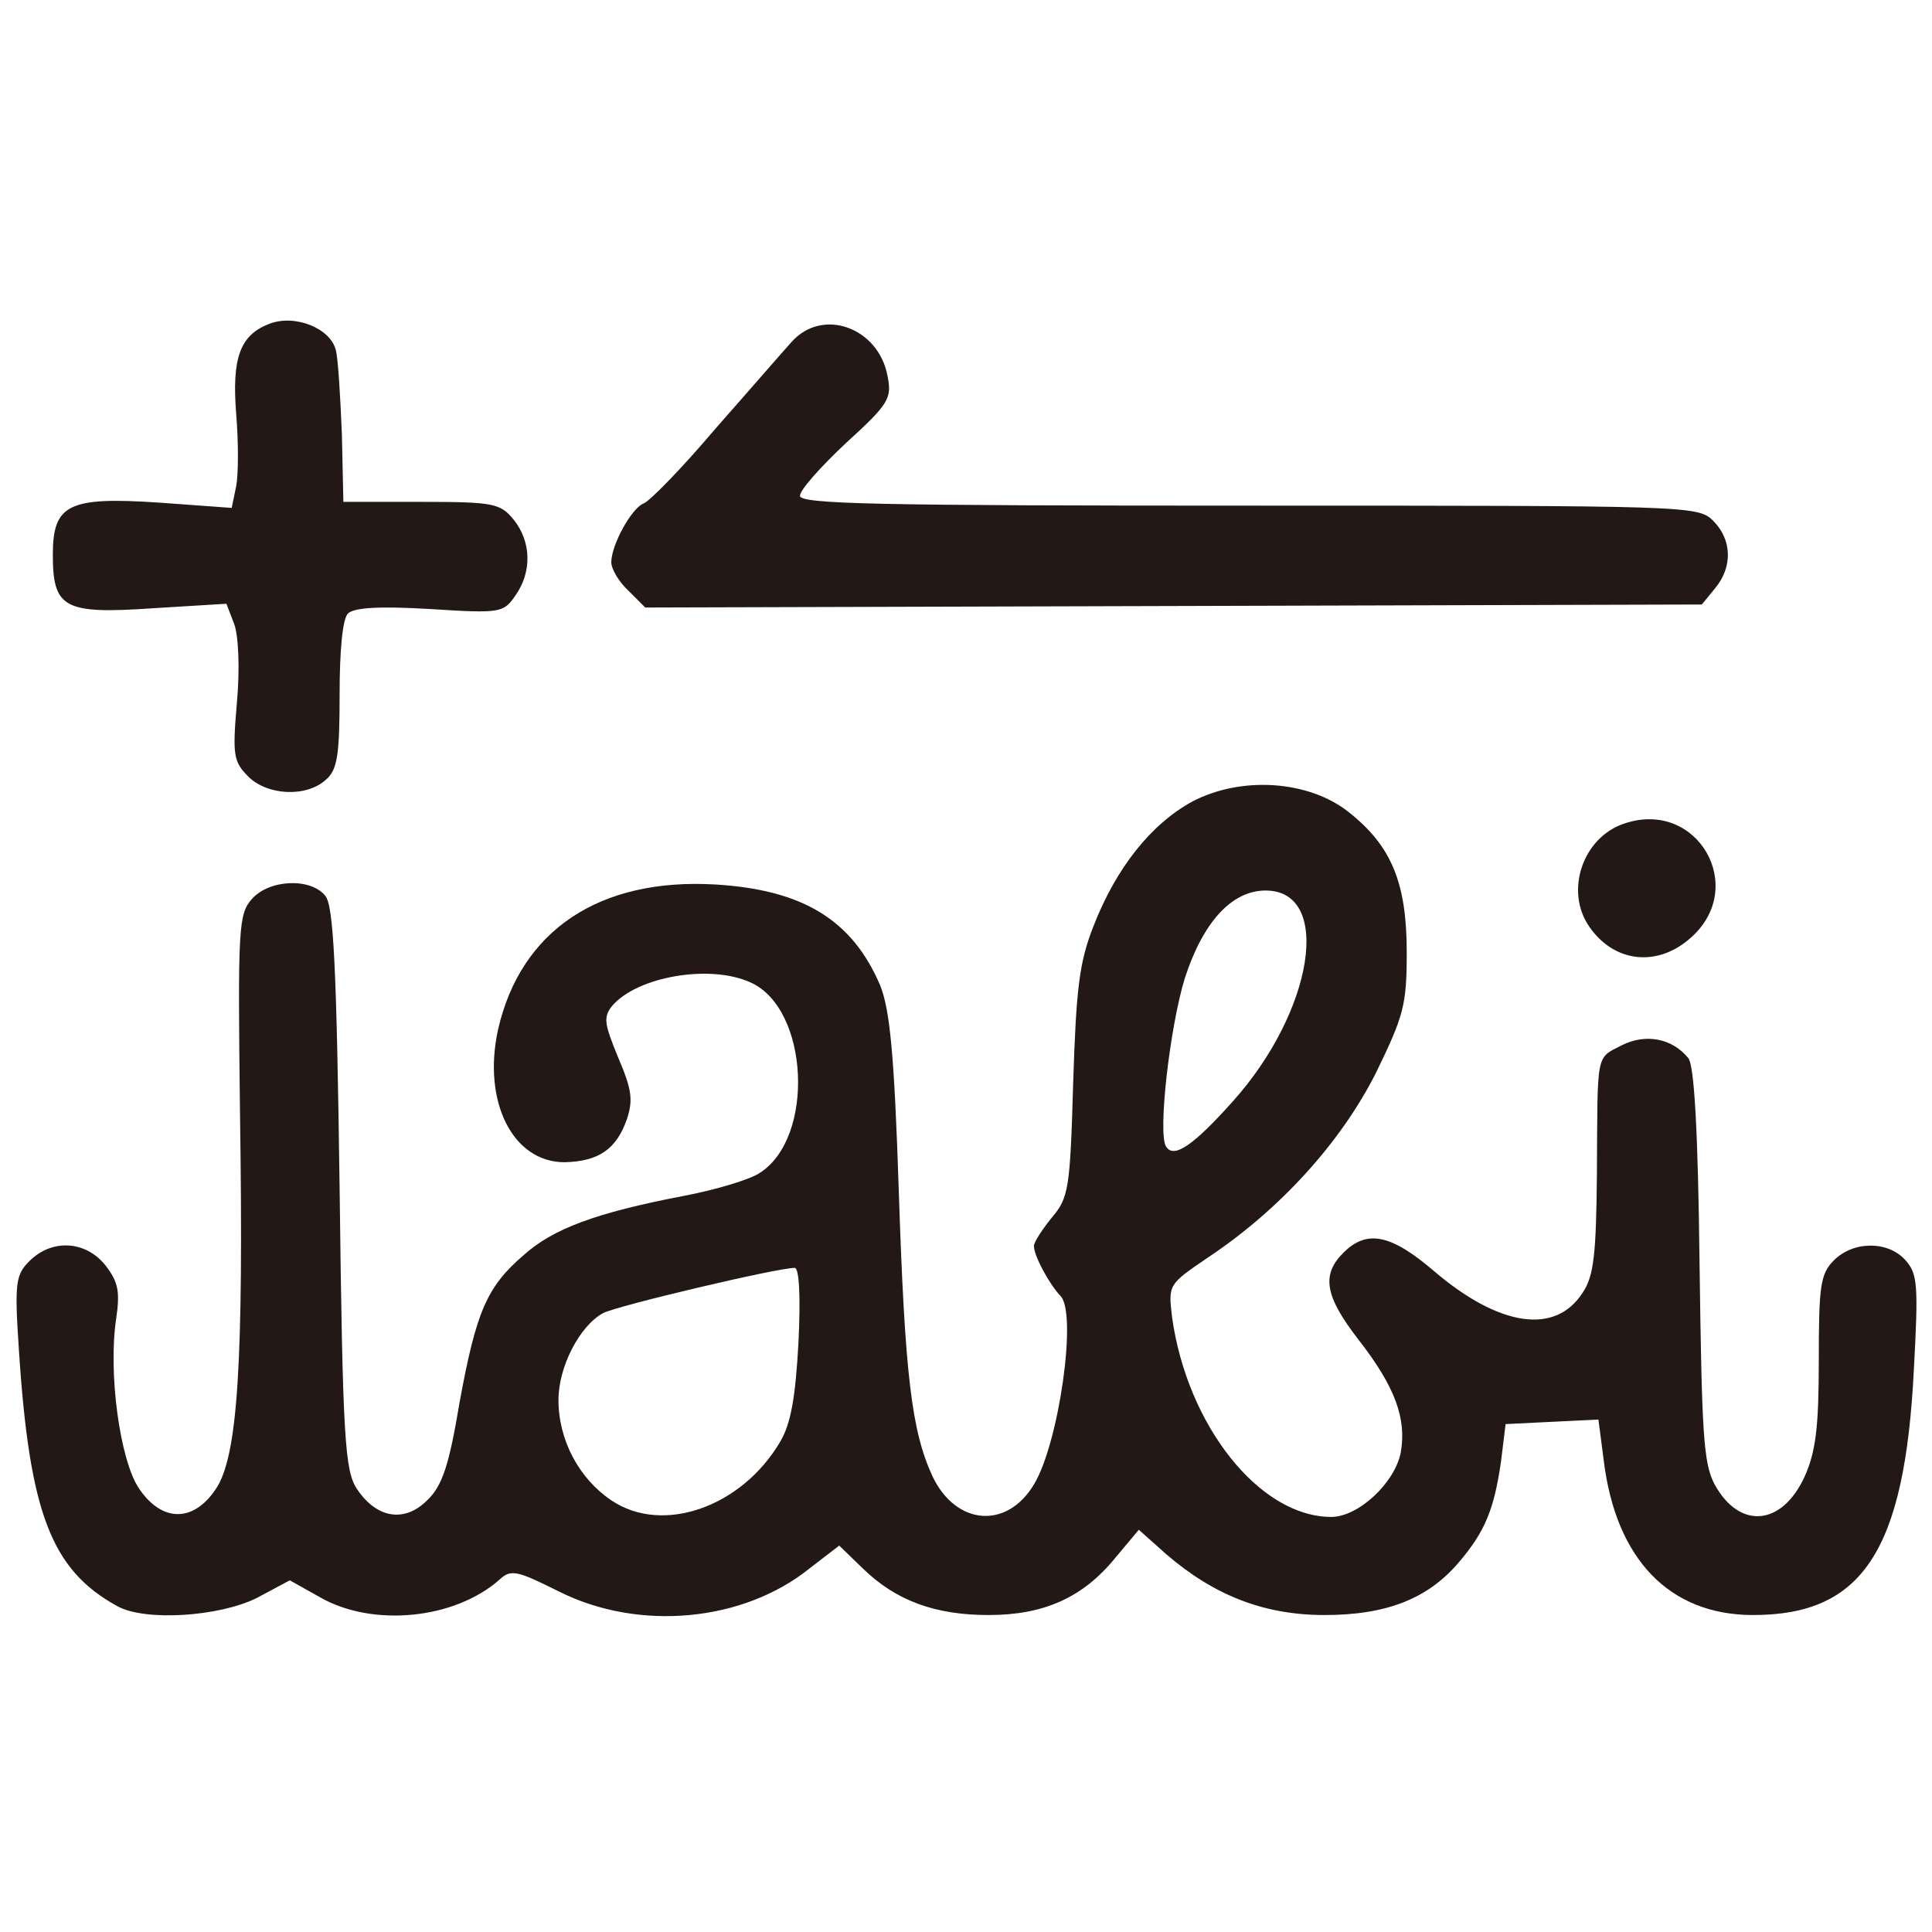
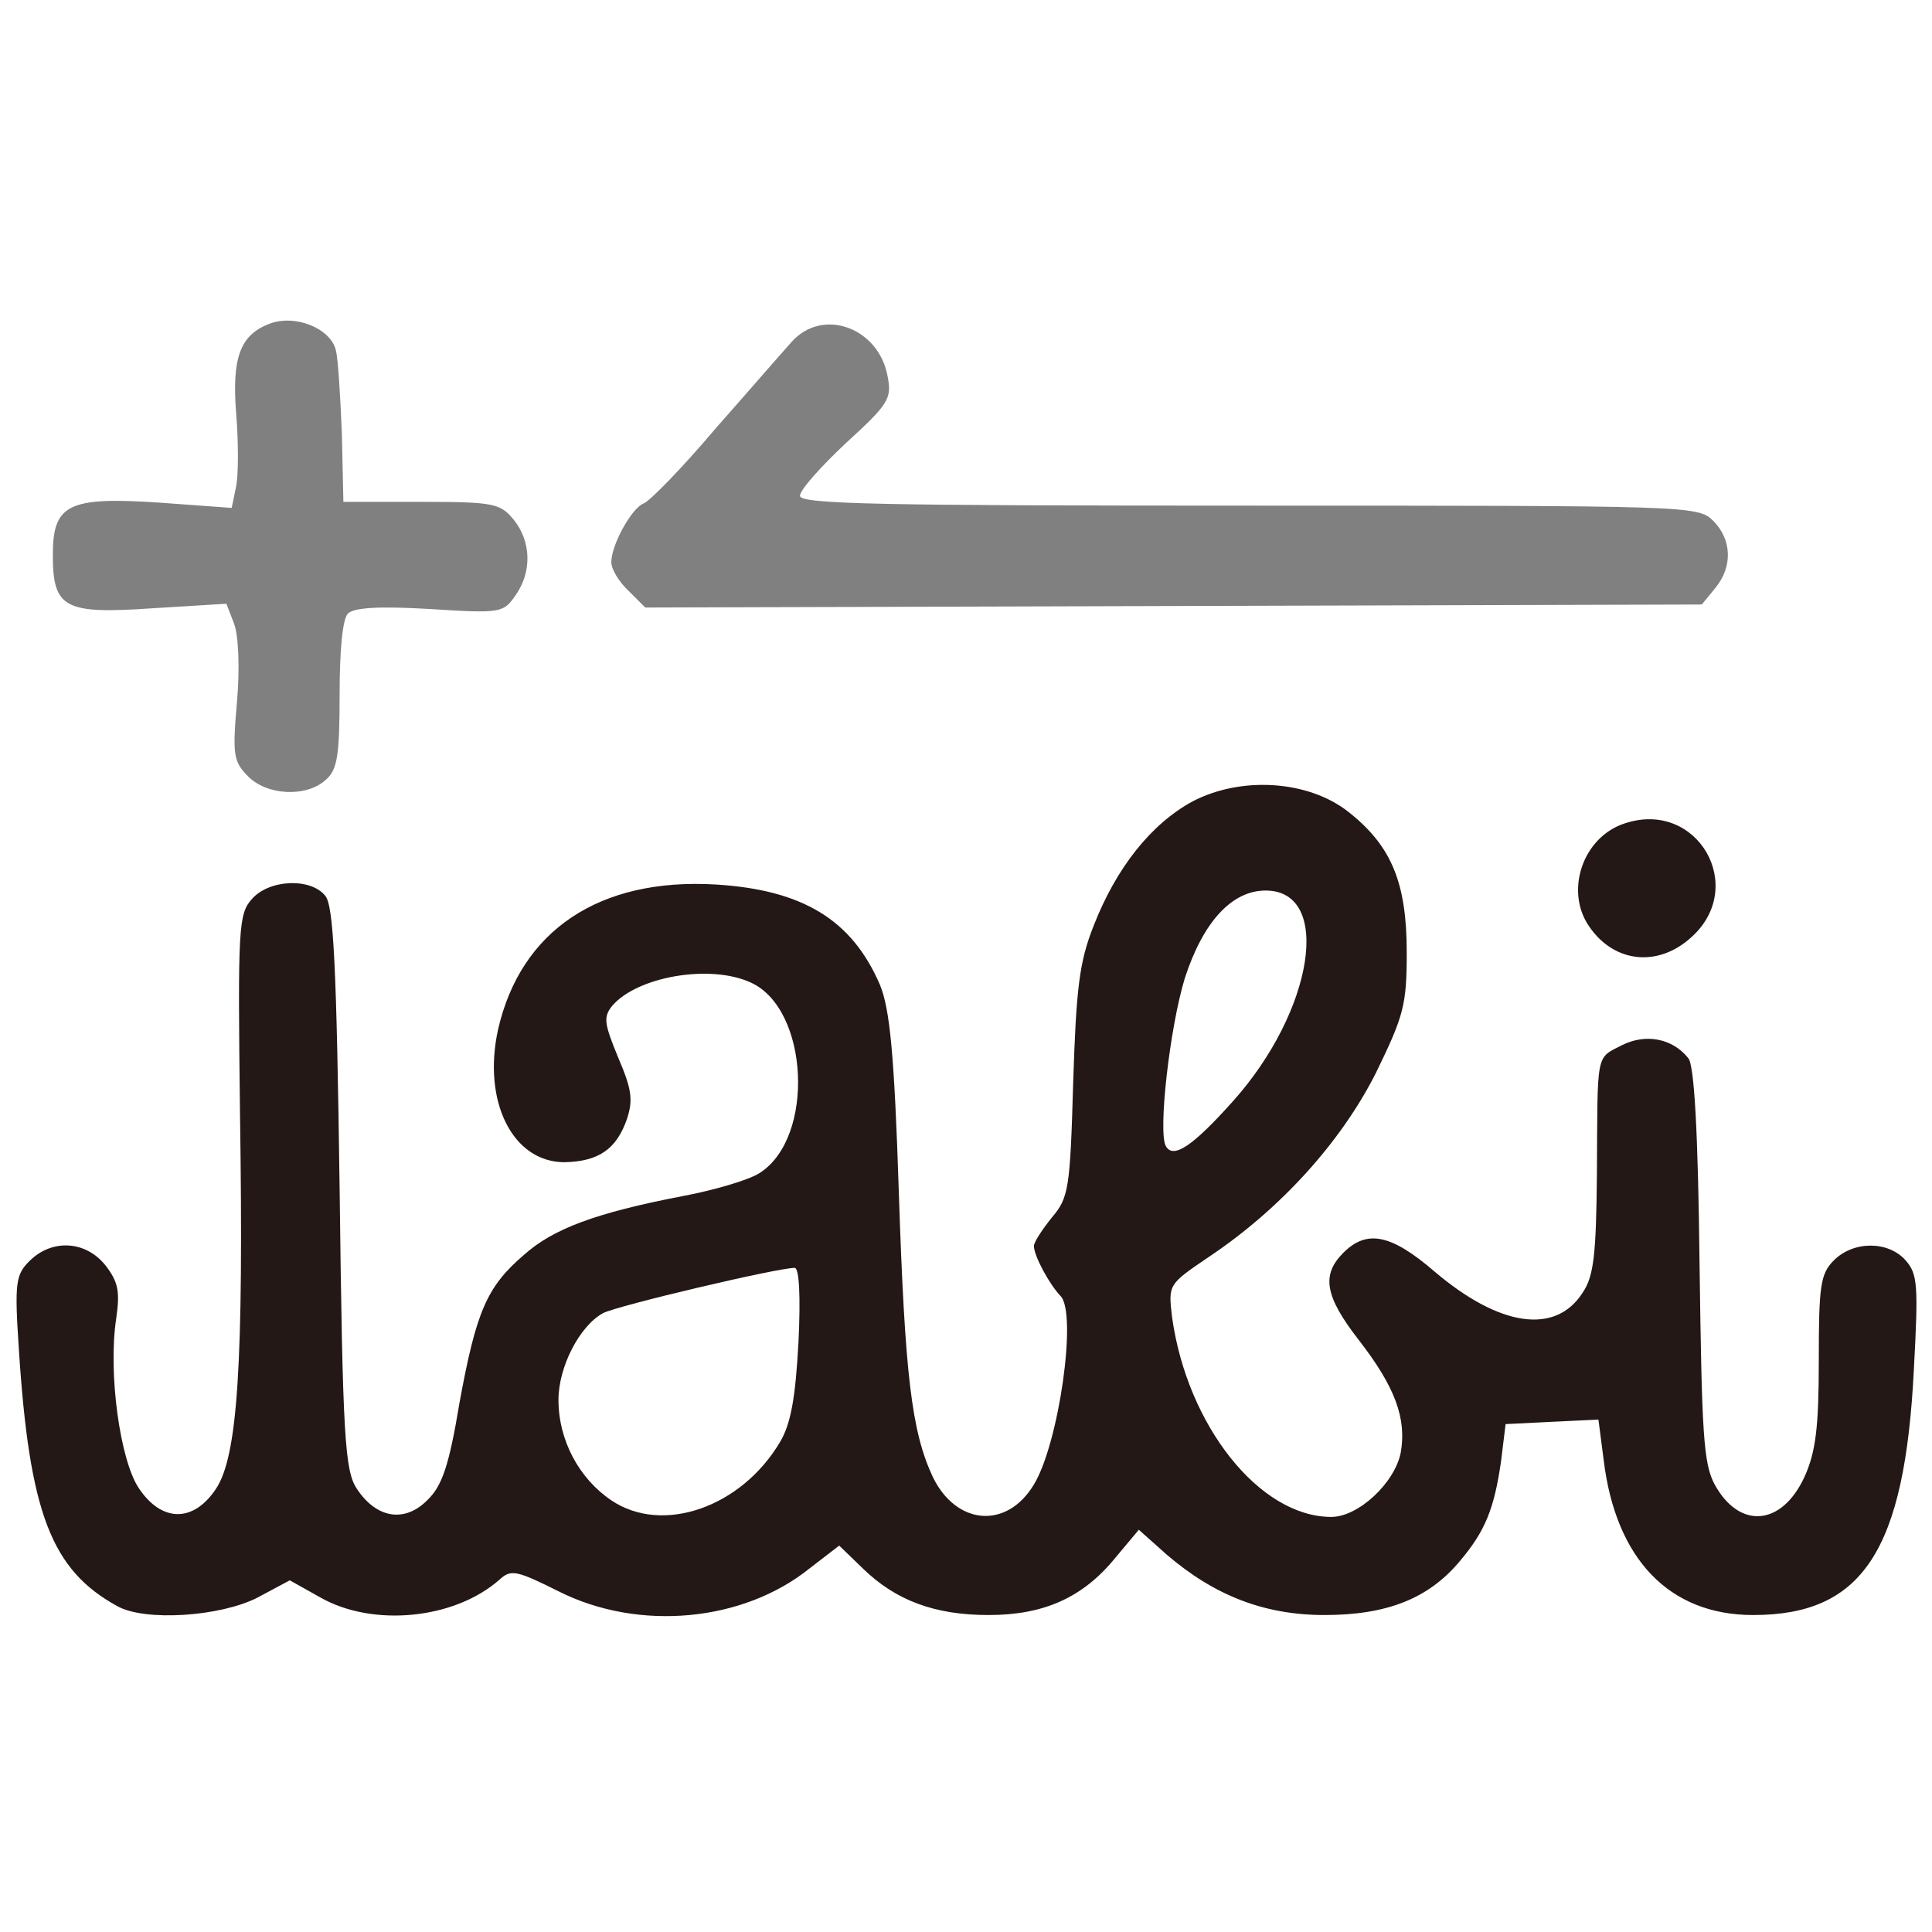
<svg xmlns="http://www.w3.org/2000/svg" version="1.0" width="256px" height="256px" viewBox="0 0 256 256" preserveAspectRatio="xMidYMid meet">
  <rect x="0" y="0" width="256" height="256" fill="#808080" stroke="none" />
  <g fill="#231815">
    <path d="M10.9 214.7 c-3.9 -2.6 -7.4 -7.5 -9 -12.6 -0.6 -2 -1.4 -11.2 -1.6 -20.5 -0.6 -19.7 -0.7 -19.6 8.8 -19.6 5 0 6 0.3 7.7 2.5 1.8 2.2 2 4 1.9 13.8 -0.1 9.6 0.2 11.8 1.8 14.6 1.1 1.9 2.4 3.4 2.9 3.5 0.6 0.1 1.9 -1.5 3 -3.4 2 -3.4 2.1 -5 2.1 -39.2 0.1 -41.9 -0.4 -39.8 10 -39.8 4.6 0 6.6 0.4 7.6 1.7 1.1 1.3 1.5 9.3 1.9 38.7 0.5 34 0.7 37.4 2.4 40 1.8 2.8 1.8 2.8 3.7 0.9 1.4 -1.3 2.6 -5.2 3.8 -12.5 1.1 -5.8 2.6 -11.8 3.4 -13.4 2.3 -4.4 6.9 -8.3 12.3 -10.4 l4.9 -1.9 -5.2 -0.1 c-4.4 0 -5.5 -0.4 -7.7 -3 -2.9 -3.5 -4.1 -10 -3.2 -17.3 1.4 -10.6 7.3 -18 17.1 -21.4 3.4 -1.1 7.3 -1.4 15.3 -1.1 11.4 0.4 16.3 2.1 20.9 7 4.8 5.2 5.5 8.9 6.4 33.8 0.8 24.7 1.8 32.2 4.8 38 2.5 4.9 5.1 4.6 7.9 -1.1 2.4 -4.8 4.2 -17.9 2.5 -17.9 -1.6 0 -3.3 -4.7 -3.3 -9 0 -2.6 0.8 -4.8 2.4 -6.7 2.2 -2.6 2.4 -3.8 2.8 -17.8 0.4 -12.5 0.8 -16 2.7 -20.8 3 -7.7 7.6 -13.5 13.1 -16.4 4 -2.2 5.6 -2.4 13.7 -2.1 8.4 0.3 9.4 0.5 13 3.4 6.2 5 7.8 9.2 7.8 21.5 0 10.4 -0.1 10.7 -4.2 19 -4.6 9.2 -12.1 17.7 -21 23.7 -3.2 2.1 -5.3 4.2 -5.3 5.3 0 4.6 4.5 13.6 9 18.2 5.4 5.3 8.4 6 11.8 2.4 3.3 -3.5 2.7 -6.8 -2.3 -13.5 -4 -5.3 -4.5 -6.6 -4.5 -11.1 0 -7 2.2 -9.1 9.4 -9.1 5 0 5.9 0.4 10.8 4.5 11.7 10.1 16.2 6.2 15.1 -13.1 -0.3 -5.6 -0.3 -11.3 0.1 -12.7 0.9 -3.7 5.8 -6 11.3 -5.4 8.3 0.9 8.1 0.4 8.5 30.1 0.3 22.7 0.5 26.5 2.1 29.4 1 1.7 2.2 3.2 2.8 3.2 0.5 0 1.9 -1.9 2.9 -4.2 1.6 -3.4 2 -6.6 2 -15.5 0 -14 0.8 -15.3 9.9 -15.3 3.9 0 6.3 0.5 7.1 1.5 0.8 1 1.1 6.4 0.8 19.2 -0.3 17.2 -0.4 18 -3.1 23.5 -4.3 8.7 -7.1 10.2 -19.2 10.6 -8.9 0.2 -10.4 0 -14 -2 -4.8 -2.7 -9 -10.2 -10 -17.8 -0.7 -4.9 -0.8 -5 -4.1 -5 -3.1 0 -3.4 0.2 -3.4 3.1 0 8.3 -5.3 16.8 -12.4 20 -3.1 1.4 -6.5 1.9 -14.1 1.9 -10.4 0 -14.9 -1.3 -21.4 -6 l-2.8 -1.9 -1.9 2 c-3.9 4.4 -8.8 5.9 -18.4 5.9 -9.1 0 -14.5 -1.4 -18.1 -4.6 -1.4 -1.3 -2.2 -1.2 -7 1.3 -4.7 2.5 -6.6 2.8 -16.5 3.1 -9.6 0.3 -11.9 0.1 -15.9 -1.7 -4.7 -2.1 -4.7 -2.1 -8.5 -0.1 -4.8 2.4 -20 2.8 -23.9 0.6 -2.1 -1.1 -3 -1.1 -5.7 0 -2 0.8 -6.9 1.4 -12.2 1.4 -7.6 0 -9.4 -0.3 -12.3 -2.3z m84.5 -20.9 c4.9 -4 6.6 -7.6 7.3 -15.4 0.6 -6.2 0.5 -6.6 -1.3 -6.1 -1 0.3 -5.4 1.3 -9.6 2.2 -8.4 1.8 -11.9 3.9 -13.8 8.4 -1 2.6 -0.9 3.6 0.6 6.8 2.3 4.6 7.4 8.2 10.7 7.6 1.4 -0.3 4.1 -1.8 6.1 -3.5z m0.3 -40.3 c6.1 -2.6 8.3 -9.7 5 -16.2 -2.3 -4.4 -6.7 -6 -11.5 -4.1 -3.9 1.5 -4 1.9 -2.7 9 0.9 4.7 -0.1 10.2 -2.3 12.4 -1.5 1.6 -1.3 1.6 3.3 1 2.8 -0.5 6.4 -1.4 8.2 -2.1z m69.2 -16.4 c4.1 -6.5 5.5 -11.5 4.1 -14.2 l-1.2 -2.1 -2.9 2.8 c-3.1 3 -6.9 13.2 -6.9 18.7 0 2.9 0 3 2 1.2 1.1 -1 3.3 -3.9 4.9 -6.4z" />
    <path d="M211.4 129 c-1.2 -0.5 -2.9 -1.9 -3.8 -3.2 -2 -2.9 -2.1 -11.9 -0.1 -15.8 3 -5.7 15.2 -6.7 20.4 -1.6 2.3 2.3 2.6 3.5 2.6 9.2 0 6.1 -0.2 6.7 -3.3 9.5 -2.7 2.4 -4 2.9 -8.5 2.8 -2.8 0 -6.2 -0.4 -7.3 -0.9z" />
-     <path d="M30 106 c-1.8 -1.8 -2.1 -3.2 -1.9 -11.6 0.1 -5.2 -0.1 -9.8 -0.4 -10.1 -0.4 -0.3 -5.1 -0.5 -10.5 -0.4 -12.6 0.3 -13.2 -0.2 -13.2 -10.4 0 -6.9 0.2 -7.6 2.5 -9.1 2.2 -1.4 4.2 -1.6 12 -1.1 l9.5 0.6 0 -9.8 c0 -12 1.1 -14 8.3 -14.8 5.6 -0.7 10.5 1.1 11.2 4.1 0.3 1.1 0.6 6.1 0.8 11.1 l0.2 9 9.7 -0.4 c9.3 -0.3 9.8 -0.2 12.2 2.2 2.2 2.2 2.6 3.5 2.6 8.5 0 9.3 -1.2 10.1 -14 10.4 l-10.5 0.3 -0.3 10 c-0.4 12.6 -1 13.5 -9.9 13.5 -5 0 -6.7 -0.4 -8.3 -2z" />
-     <path d="M80.3 81.3 c-3.9 -3.8 -2.5 -15.9 2 -17.6 0.8 -0.3 5.1 -4.7 9.5 -9.9 4.5 -5.1 9 -10.3 10.1 -11.5 1.7 -1.9 3.1 -2.3 8 -2.3 8.3 0 10.3 1.8 10.9 9.9 l0.4 6.2 -4.2 3.9 -4.3 4 57.6 0 c56.4 0 57.7 0 59.7 2 2.7 2.7 2.8 11.8 0.2 15 l-1.7 2.1 -73 0.2 -73 0.2 -2.2 -2.2z" />
  </g>
  <g fill="#ffffff">
    <path d="M0 128 l0 -128 128 0 128 0 0 128 0 128 -128 0 -128 0 0 -128z m34.1 83.7 l4.3 -2.3 4.1 2.3 c6.9 3.9 17.7 2.9 23.7 -2.4 1.5 -1.4 2.3 -1.2 7.9 1.6 10.6 5.3 24.4 4 33.2 -3.1 l3.9 -3 3.1 3 c4.4 4.3 9.6 6.2 16.7 6.2 7.3 0 12.5 -2.3 16.8 -7.6 l3.1 -3.7 3.7 3.3 c6.3 5.4 12.9 8 20.9 8 8.3 0 13.8 -2.2 17.9 -7.1 3.4 -4 4.6 -7 5.5 -13.3 l0.6 -4.9 6.1 -0.3 6.2 -0.3 0.7 5.4 c1.6 13.1 8.7 20.5 19.8 20.5 14.5 0 20.1 -8.5 21.3 -32.6 0.6 -11.1 0.5 -12.6 -1.1 -14.4 -2.3 -2.6 -6.9 -2.6 -9.5 0 -1.8 1.8 -2 3.4 -2 13.3 0 8.8 -0.4 12.1 -1.9 15.4 -3 6.5 -8.6 7 -11.9 1 -1.5 -2.8 -1.7 -6.8 -2 -29.2 -0.2 -17.6 -0.7 -26.4 -1.5 -27.3 -2.1 -2.6 -5.6 -3.3 -8.8 -1.7 -3.5 1.8 -3.2 0.8 -3.3 17 -0.1 10.7 -0.4 13.6 -1.9 15.8 -3.6 5.6 -11 4.5 -19.6 -2.8 -5.8 -5 -9 -5.6 -12.1 -2.5 -2.9 2.9 -2.5 5.7 2 11.5 4.9 6.3 6.4 10.5 5.6 15 -0.8 4 -5.6 8.5 -9.2 8.5 -9.5 0 -19.1 -12.1 -21.1 -26.5 -0.5 -4.3 -0.5 -4.3 4.8 -7.9 9.6 -6.4 17.6 -15.3 22.2 -24.4 3.7 -7.6 4.1 -9 4.1 -16 0 -9.2 -2 -14.1 -7.7 -18.6 -5.3 -4.2 -14.2 -4.8 -20.7 -1.4 -5.5 3 -10.1 8.8 -13.1 16.5 -1.9 4.8 -2.3 8.3 -2.7 20.8 -0.4 14 -0.6 15.2 -2.8 17.8 -1.3 1.6 -2.4 3.3 -2.4 3.8 0 1.3 2 5 3.5 6.6 2.3 2.2 -0.2 19.6 -3.5 25 -3.6 6 -10.3 5.4 -13.4 -1 -2.8 -6 -3.7 -13.4 -4.5 -37.7 -0.6 -18.5 -1.2 -24.3 -2.5 -27.5 -3.7 -8.6 -10.2 -12.6 -21.8 -13.3 -15.4 -0.9 -25.8 6.1 -28.8 19.2 -2.1 9.5 1.9 17.6 8.8 17.6 4.5 -0.1 6.9 -1.7 8.3 -5.8 0.8 -2.5 0.6 -3.9 -1.2 -8.1 -1.8 -4.4 -2 -5.3 -0.8 -6.8 3.3 -3.9 13 -5.6 18.4 -3.1 7.7 3.5 8.5 20.5 1.2 25.2 -1.3 0.9 -6 2.3 -10.3 3.1 -11.4 2.2 -17.1 4.3 -21 7.8 -4.9 4.2 -6.3 7.5 -8.5 19.5 -1.4 8.4 -2.3 11.1 -4.3 13 -3 3 -6.7 2.4 -9.3 -1.5 -1.6 -2.4 -1.9 -6.6 -2.3 -39.9 -0.4 -29.4 -0.8 -37.4 -1.9 -38.7 -1.9 -2.4 -7.4 -2.2 -9.7 0.4 -1.8 2 -1.9 3.7 -1.6 28.3 0.5 33.4 -0.3 45.6 -3.2 49.9 -3 4.5 -7.2 4.4 -10.2 -0.1 -2.5 -3.7 -4.1 -15.3 -3 -22.5 0.5 -3.5 0.3 -4.8 -1.4 -7 -2.6 -3.3 -7.1 -3.6 -10.1 -0.6 -1.8 1.8 -2 2.8 -1.4 11.7 1.4 21.7 4.3 29.2 13 34 3.7 2.1 13.7 1.4 18.6 -1.1z m190 -87.5 c7.5 -6.7 0.8 -18.3 -8.8 -15.1 -5.6 1.8 -8 9 -4.7 13.7 3.3 4.8 9.1 5.4 13.5 1.4z m-180.9 -20.9 c1.5 -1.3 1.8 -3.2 1.8 -11.3 0 -5.9 0.4 -10 1.1 -10.7 0.8 -0.8 4.2 -1 10.9 -0.6 9.4 0.6 9.7 0.5 11.3 -1.8 2.2 -3.1 2.1 -7.1 -0.2 -10 -1.8 -2.2 -2.6 -2.4 -12.3 -2.4 l-10.3 0 -0.2 -9 c-0.2 -4.9 -0.5 -10 -0.8 -11.1 -0.7 -2.9 -5.4 -4.8 -8.8 -3.5 -3.9 1.5 -5 4.5 -4.4 12 0.3 3.6 0.3 7.9 0 9.5 l-0.6 2.9 -9.6 -0.7 c-12 -0.8 -14.1 0.2 -14.1 6.9 0 7.1 1.5 7.9 13.2 7.1 l9.8 -0.6 1 2.6 c0.6 1.5 0.8 5.9 0.4 10.4 -0.6 7 -0.5 7.9 1.5 9.9 2.5 2.5 7.7 2.8 10.3 0.4z m184.1 -25.4 c2.3 -2.8 2.2 -6.4 -0.3 -8.9 -2 -2 -3.3 -2 -61.5 -2 -49.1 0 -59.5 -0.2 -59.5 -1.3 0 -0.8 2.8 -3.9 6.1 -7 5.7 -5.2 6.1 -5.9 5.5 -8.9 -1.2 -6.4 -8.6 -9.1 -12.7 -4.5 -1.1 1.2 -5.6 6.4 -10.1 11.5 -4.4 5.2 -8.7 9.6 -9.5 9.9 -1.6 0.6 -4.3 5.5 -4.3 7.8 0 0.9 1 2.6 2.3 3.8 l2.2 2.2 70 -0.2 70 -0.2 1.8 -2.2z" />
    <path d="M81 198.8 c-4.3 -2.9 -7 -8 -7 -13.3 0 -4.4 2.8 -9.8 5.9 -11.5 1.9 -1 23.1 -6 25.4 -6 0.6 0 0.8 3.8 0.5 9.9 -0.4 7.3 -1 10.7 -2.4 13.1 -5.1 8.7 -15.6 12.4 -22.4 7.8z" />
    <path d="M154.5 151.9 c-1.1 -1.7 0.5 -15.8 2.5 -22.3 2.4 -7.4 6.2 -11.6 10.7 -11.6 8.9 0 6.4 16 -4.4 28 -5.2 5.8 -7.8 7.6 -8.8 5.9z" />
  </g>
</svg>